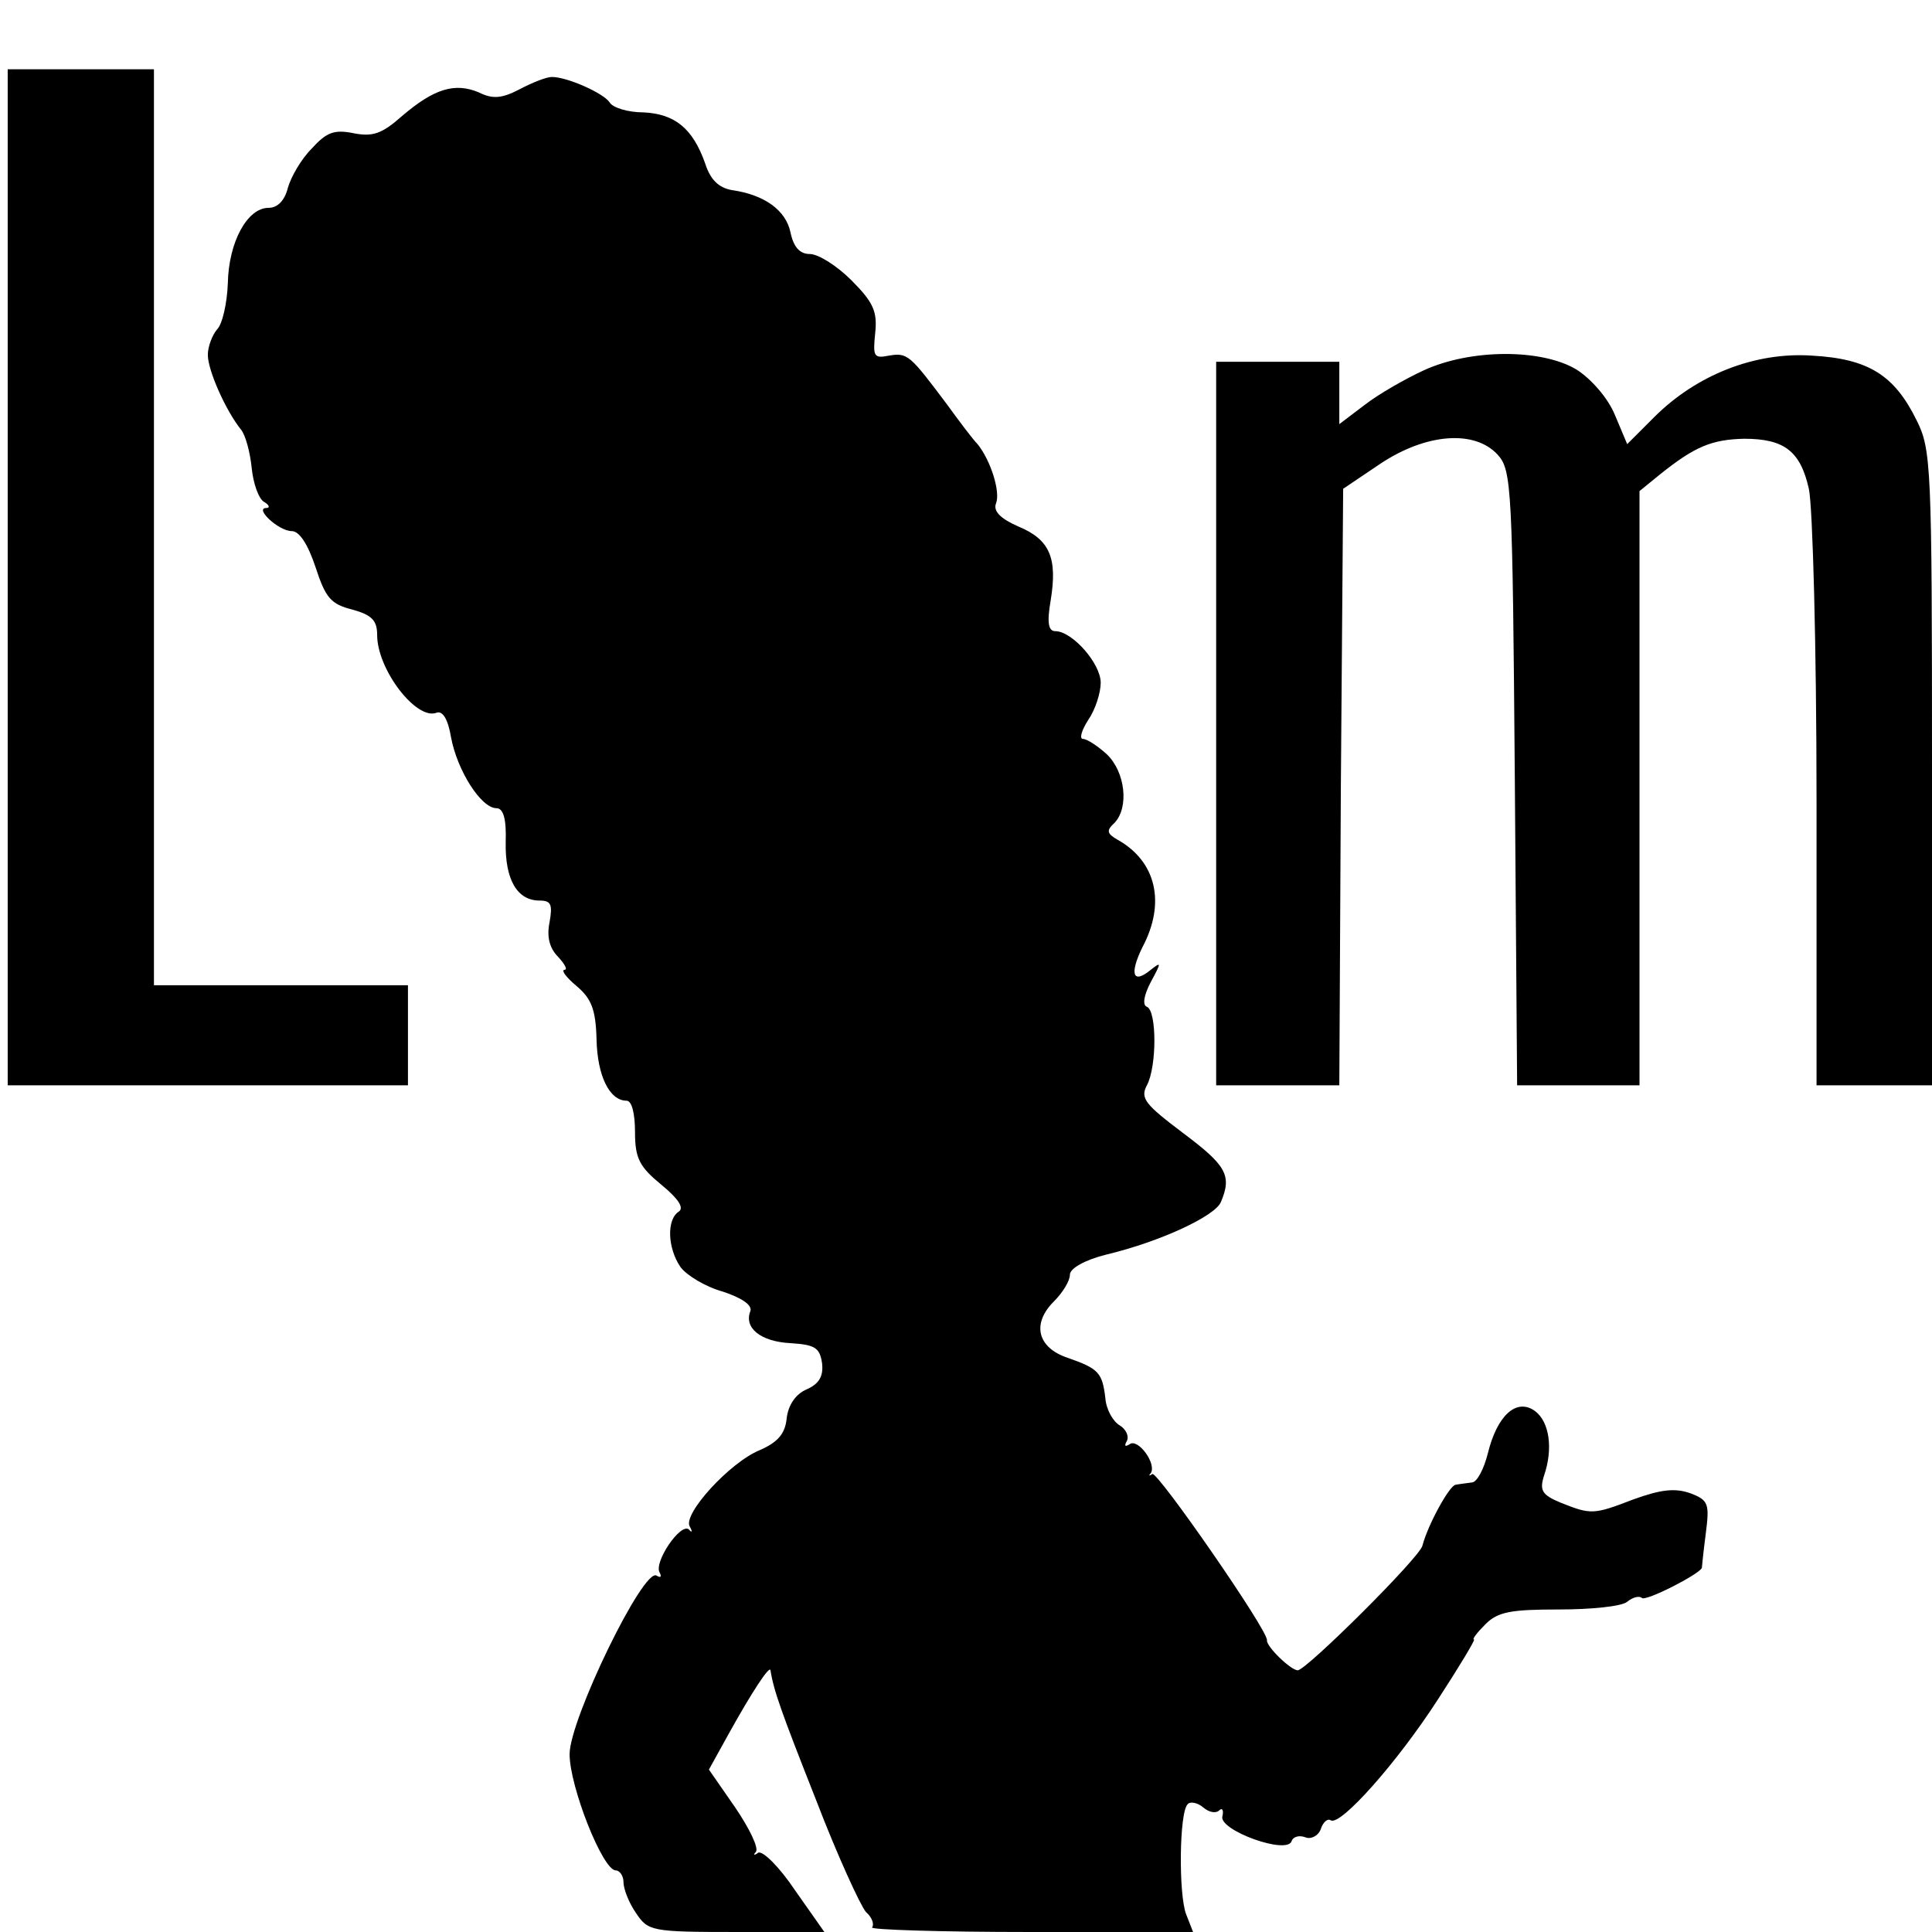
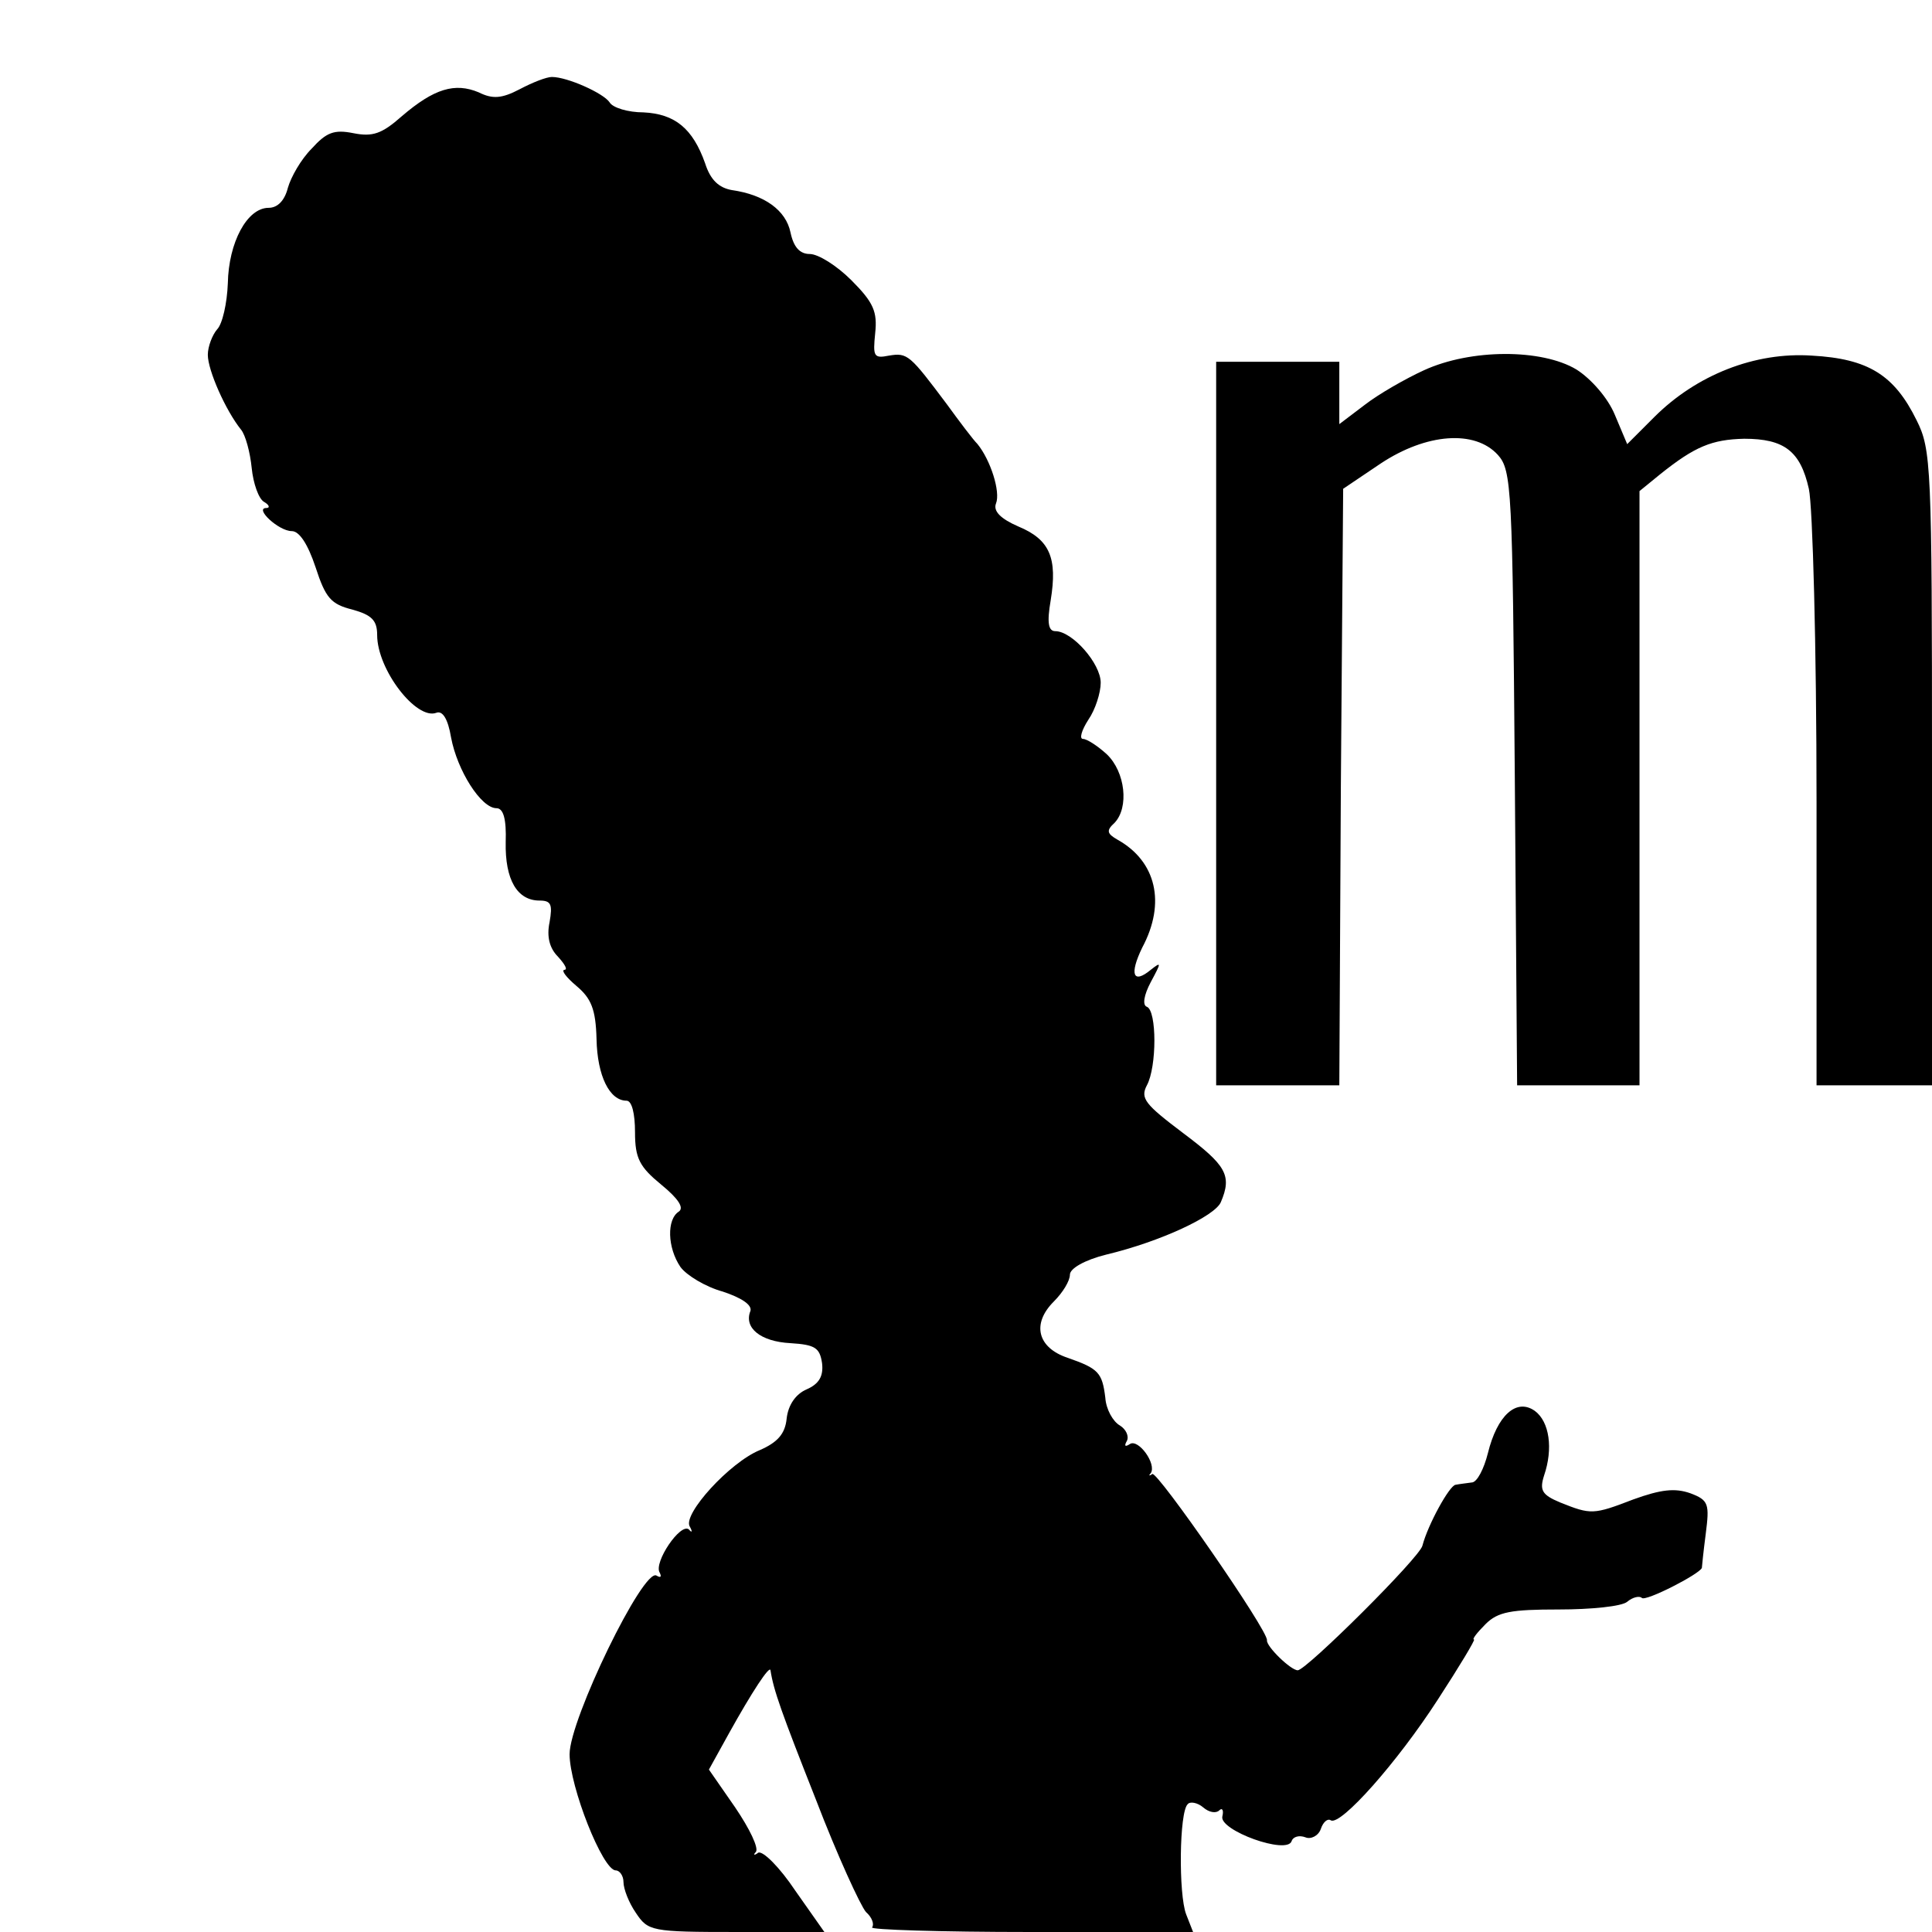
<svg xmlns="http://www.w3.org/2000/svg" version="1.0" width="251pt" height="251pt" viewBox="0 0 251 251" preserveAspectRatio="xMidYMid meet">
  <g transform="translate(0,251) scale(0.1,-0.1)" fill="#000000" stroke="none">
-     <path d="M10 1760 l0 -660 260 0 260 0 0 65 0 65 -165 0 -165 0 0 595 0 595 -95 0 -95 0 0 -660z" />
    <path d="M675 2394 c-23 -12 -35 -13 -53 -4 -31 13 -58 5 -100 -31 -26 -23 -38 -27 -63 -22 -25 5 -35 1 -54 -20 -14 -14 -27 -37 -31 -51 -4 -16 -13 -26 -25 -26 -28 0 -52 -45 -53 -98 -1 -26 -7 -53 -14 -60 -6 -7 -12 -22 -12 -33 0 -20 23 -72 43 -97 6 -7 12 -30 14 -50 2 -20 9 -40 16 -44 7 -4 8 -8 3 -8 -16 0 16 -30 33 -30 10 0 21 -17 31 -47 13 -40 20 -48 48 -55 25 -7 32 -14 32 -33 0 -45 51 -111 77 -101 8 3 15 -8 19 -32 8 -43 39 -92 59 -92 9 0 13 -14 12 -44 -1 -49 15 -76 44 -76 15 0 17 -5 13 -28 -4 -19 0 -34 11 -45 9 -10 13 -17 8 -17 -4 -1 3 -10 16 -21 19 -16 25 -30 26 -69 1 -48 17 -80 39 -80 7 0 11 -17 11 -41 0 -34 6 -45 34 -68 22 -18 30 -30 23 -35 -16 -10 -15 -47 2 -72 8 -11 33 -26 55 -32 24 -8 38 -17 36 -25 -9 -22 13 -40 52 -42 32 -2 38 -6 41 -26 2 -17 -4 -27 -20 -34 -14 -6 -24 -20 -26 -38 -2 -20 -12 -31 -35 -41 -39 -16 -100 -83 -91 -99 4 -7 3 -9 -1 -4 -11 9 -46 -43 -38 -56 3 -6 1 -7 -4 -4 -17 11 -113 -187 -113 -232 0 -42 43 -151 60 -151 5 0 10 -7 10 -15 0 -9 7 -27 16 -40 16 -24 20 -25 131 -25 l114 0 -38 54 c-20 30 -42 52 -48 49 -5 -4 -7 -3 -3 1 4 5 -8 30 -27 58 l-34 49 26 47 c30 54 53 89 54 82 4 -26 14 -54 59 -168 28 -73 58 -138 65 -146 8 -7 11 -16 8 -20 -4 -3 89 -6 205 -6 l212 0 -9 23 c-10 26 -9 133 2 143 3 4 13 2 20 -4 8 -7 17 -8 21 -4 4 4 6 0 4 -8 -4 -18 84 -50 90 -32 2 6 10 8 18 5 7 -3 17 2 20 11 3 9 9 14 13 11 13 -7 86 75 139 157 28 43 49 78 47 78 -3 0 4 9 15 20 16 16 33 19 95 19 42 0 82 4 89 10 7 6 16 8 19 5 5 -5 75 31 78 39 0 1 2 21 5 44 5 39 4 44 -20 53 -20 7 -38 5 -74 -8 -52 -20 -55 -20 -95 -4 -24 10 -27 16 -21 35 12 35 7 70 -12 84 -24 17 -49 -6 -61 -55 -5 -20 -14 -38 -21 -38 -7 -1 -16 -2 -21 -3 -8 -1 -36 -52 -43 -79 -3 -15 -151 -162 -162 -162 -9 0 -41 31 -40 39 2 12 -143 221 -149 216 -4 -3 -5 -2 -2 1 8 12 -16 45 -27 38 -6 -4 -8 -3 -4 4 3 6 -1 15 -9 20 -9 5 -18 21 -19 36 -4 33 -9 38 -49 52 -39 13 -47 44 -18 73 12 12 21 27 21 35 0 8 19 19 47 26 71 17 141 50 149 68 15 35 7 48 -49 90 -49 37 -56 45 -47 62 13 24 13 97 0 102 -6 2 -4 15 5 32 14 26 14 27 0 16 -23 -19 -28 -6 -11 29 31 58 18 112 -32 140 -14 8 -15 12 -4 22 19 20 14 66 -10 89 -12 11 -26 20 -31 20 -5 0 -2 11 7 25 9 13 16 35 16 48 0 25 -37 67 -59 67 -9 0 -11 11 -6 40 9 55 -1 79 -42 96 -23 10 -33 20 -29 30 6 15 -7 56 -24 77 -6 6 -24 30 -40 52 -48 64 -51 67 -75 63 -20 -4 -21 -1 -18 29 3 28 -2 40 -31 69 -19 19 -43 34 -54 34 -13 0 -21 9 -25 28 -6 29 -34 49 -76 55 -17 3 -28 13 -35 35 -16 45 -39 64 -80 66 -20 0 -40 6 -44 13 -8 12 -55 33 -75 33 -7 0 -25 -7 -42 -16z" />
    <path d="M1850 2029 c-24 -11 -59 -31 -77 -45 l-33 -25 0 40 0 41 -80 0 -80 0 0 -470 0 -470 80 0 80 0 2 388 3 387 49 33 c59 39 122 44 152 11 18 -20 19 -44 22 -420 l3 -399 79 0 80 0 0 386 0 386 27 22 c45 36 67 45 109 46 52 0 73 -16 84 -65 5 -22 10 -205 10 -407 l0 -368 75 0 75 0 0 412 c0 393 -1 414 -20 452 -29 59 -63 80 -136 84 -74 5 -150 -25 -205 -80 l-35 -35 -16 38 c-9 22 -31 47 -50 59 -45 27 -137 27 -198 -1z" />
  </g>
</svg>